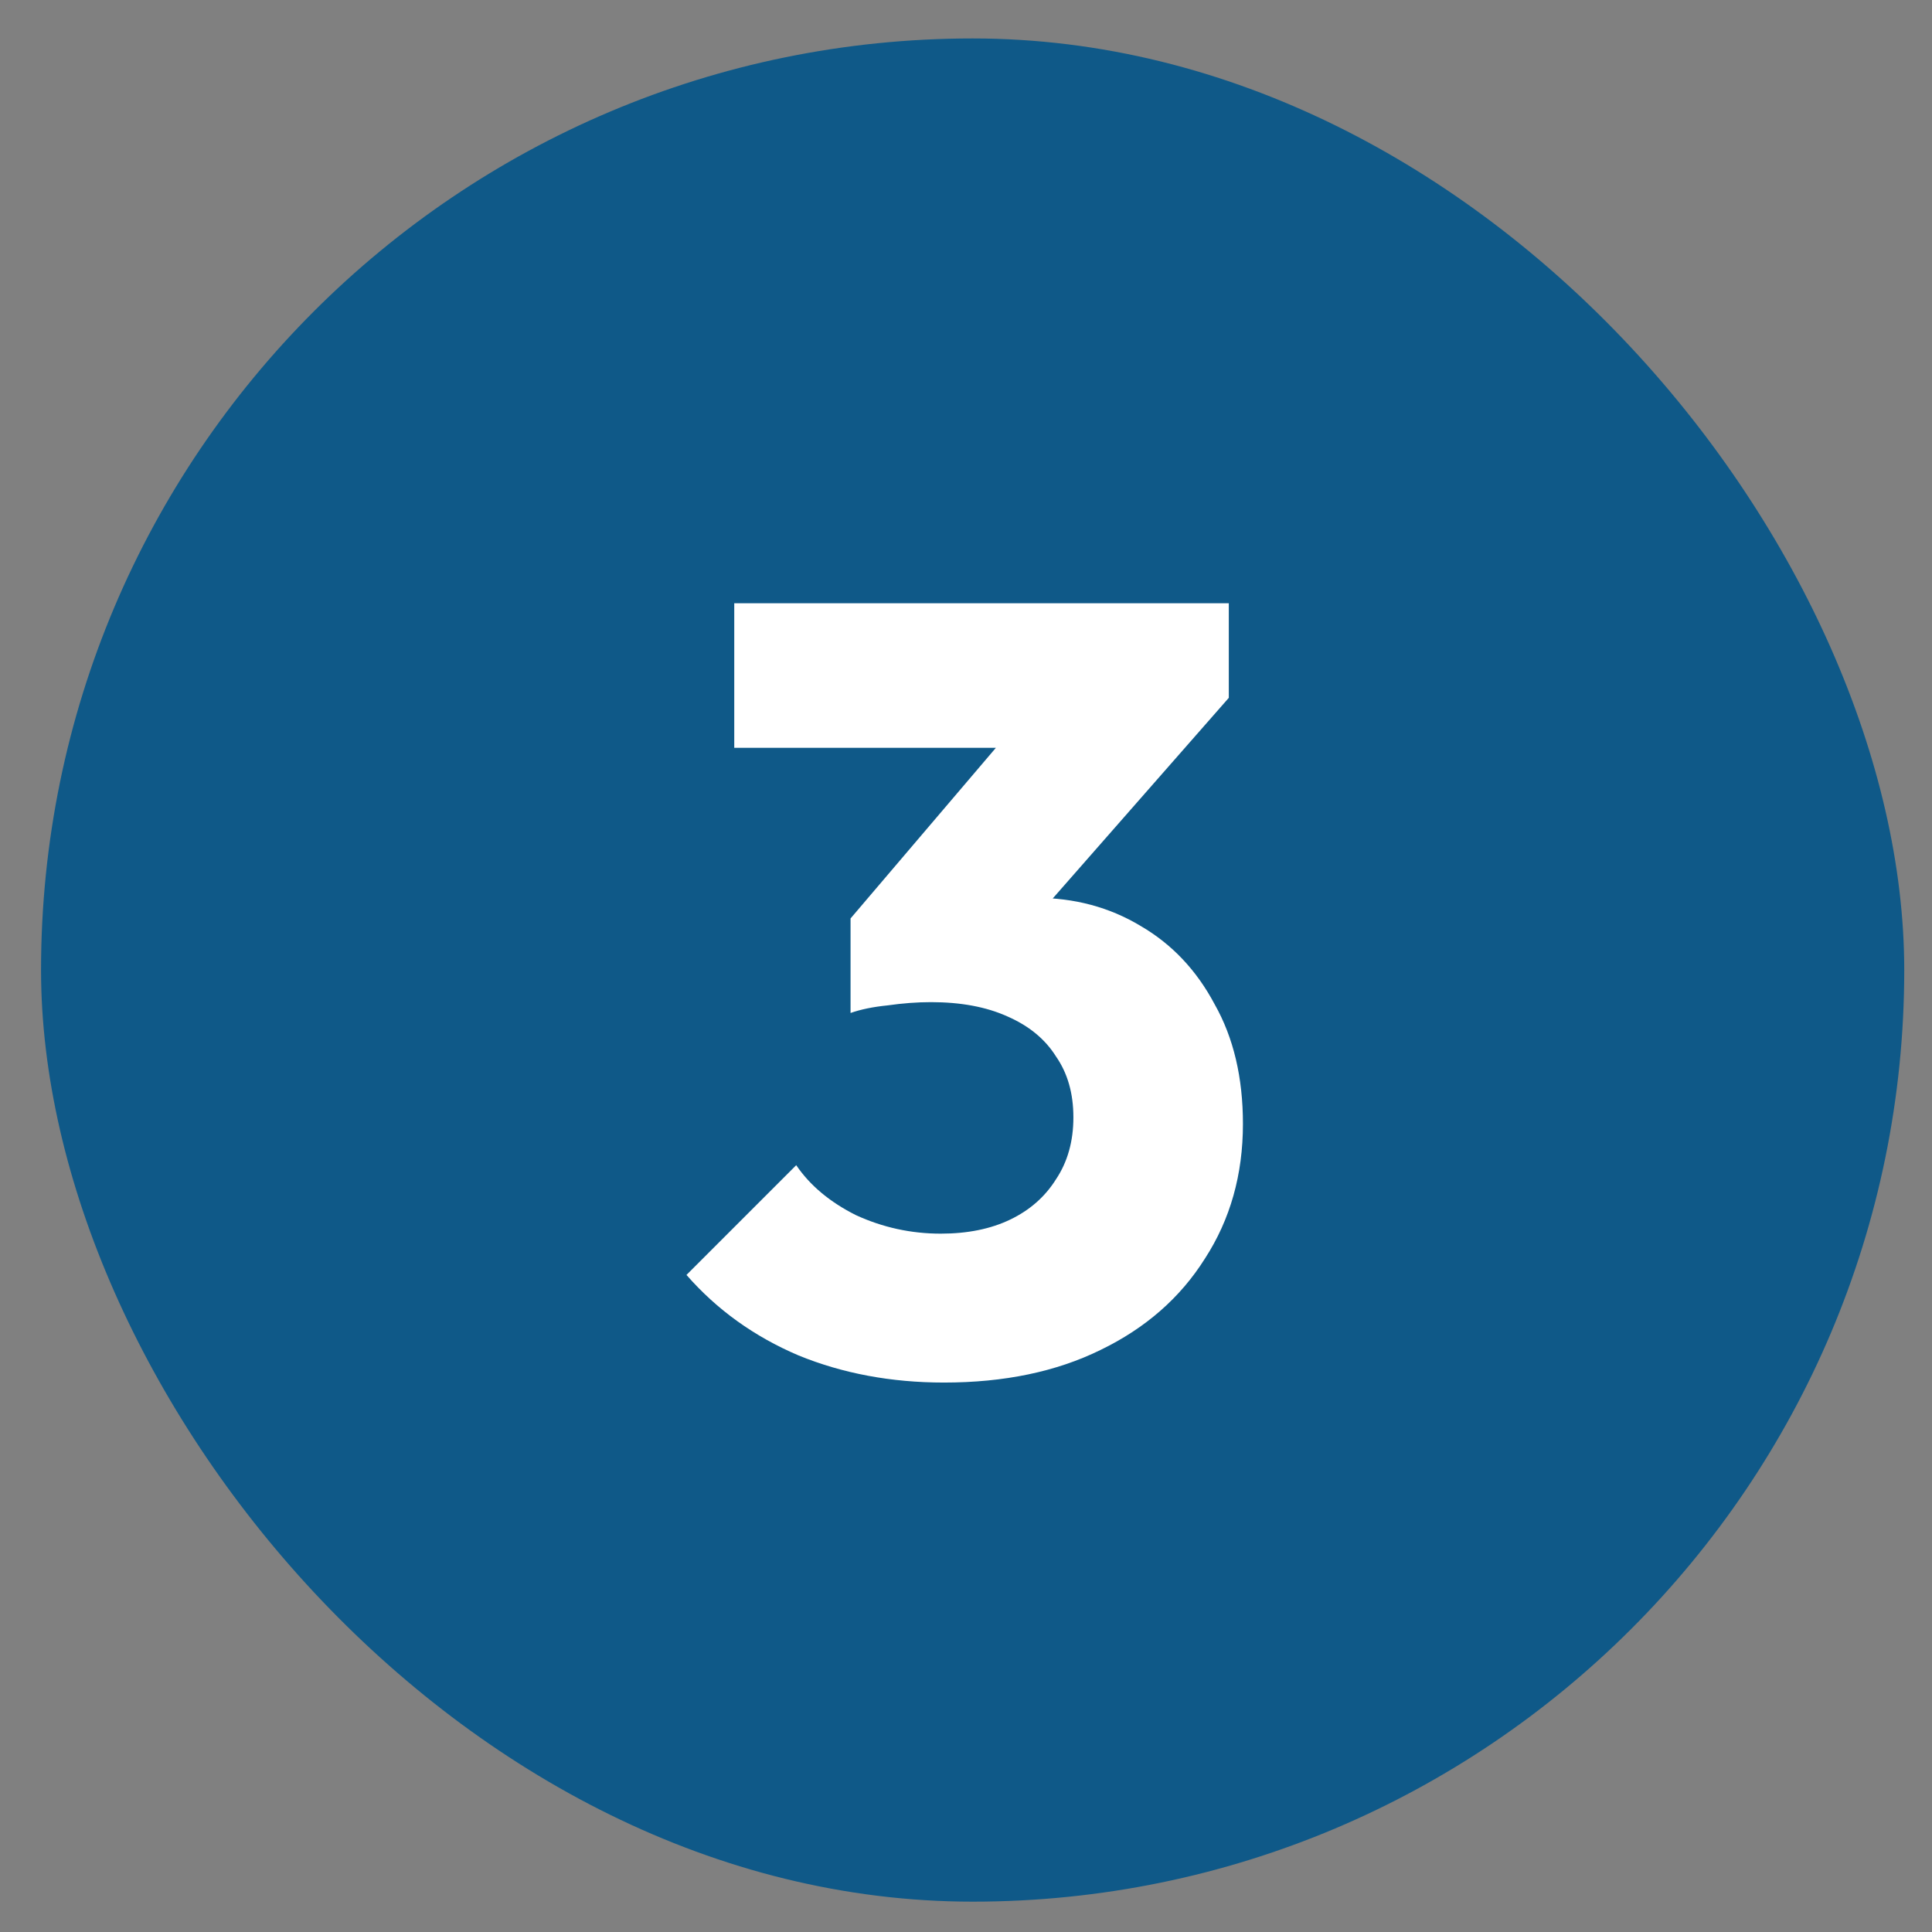
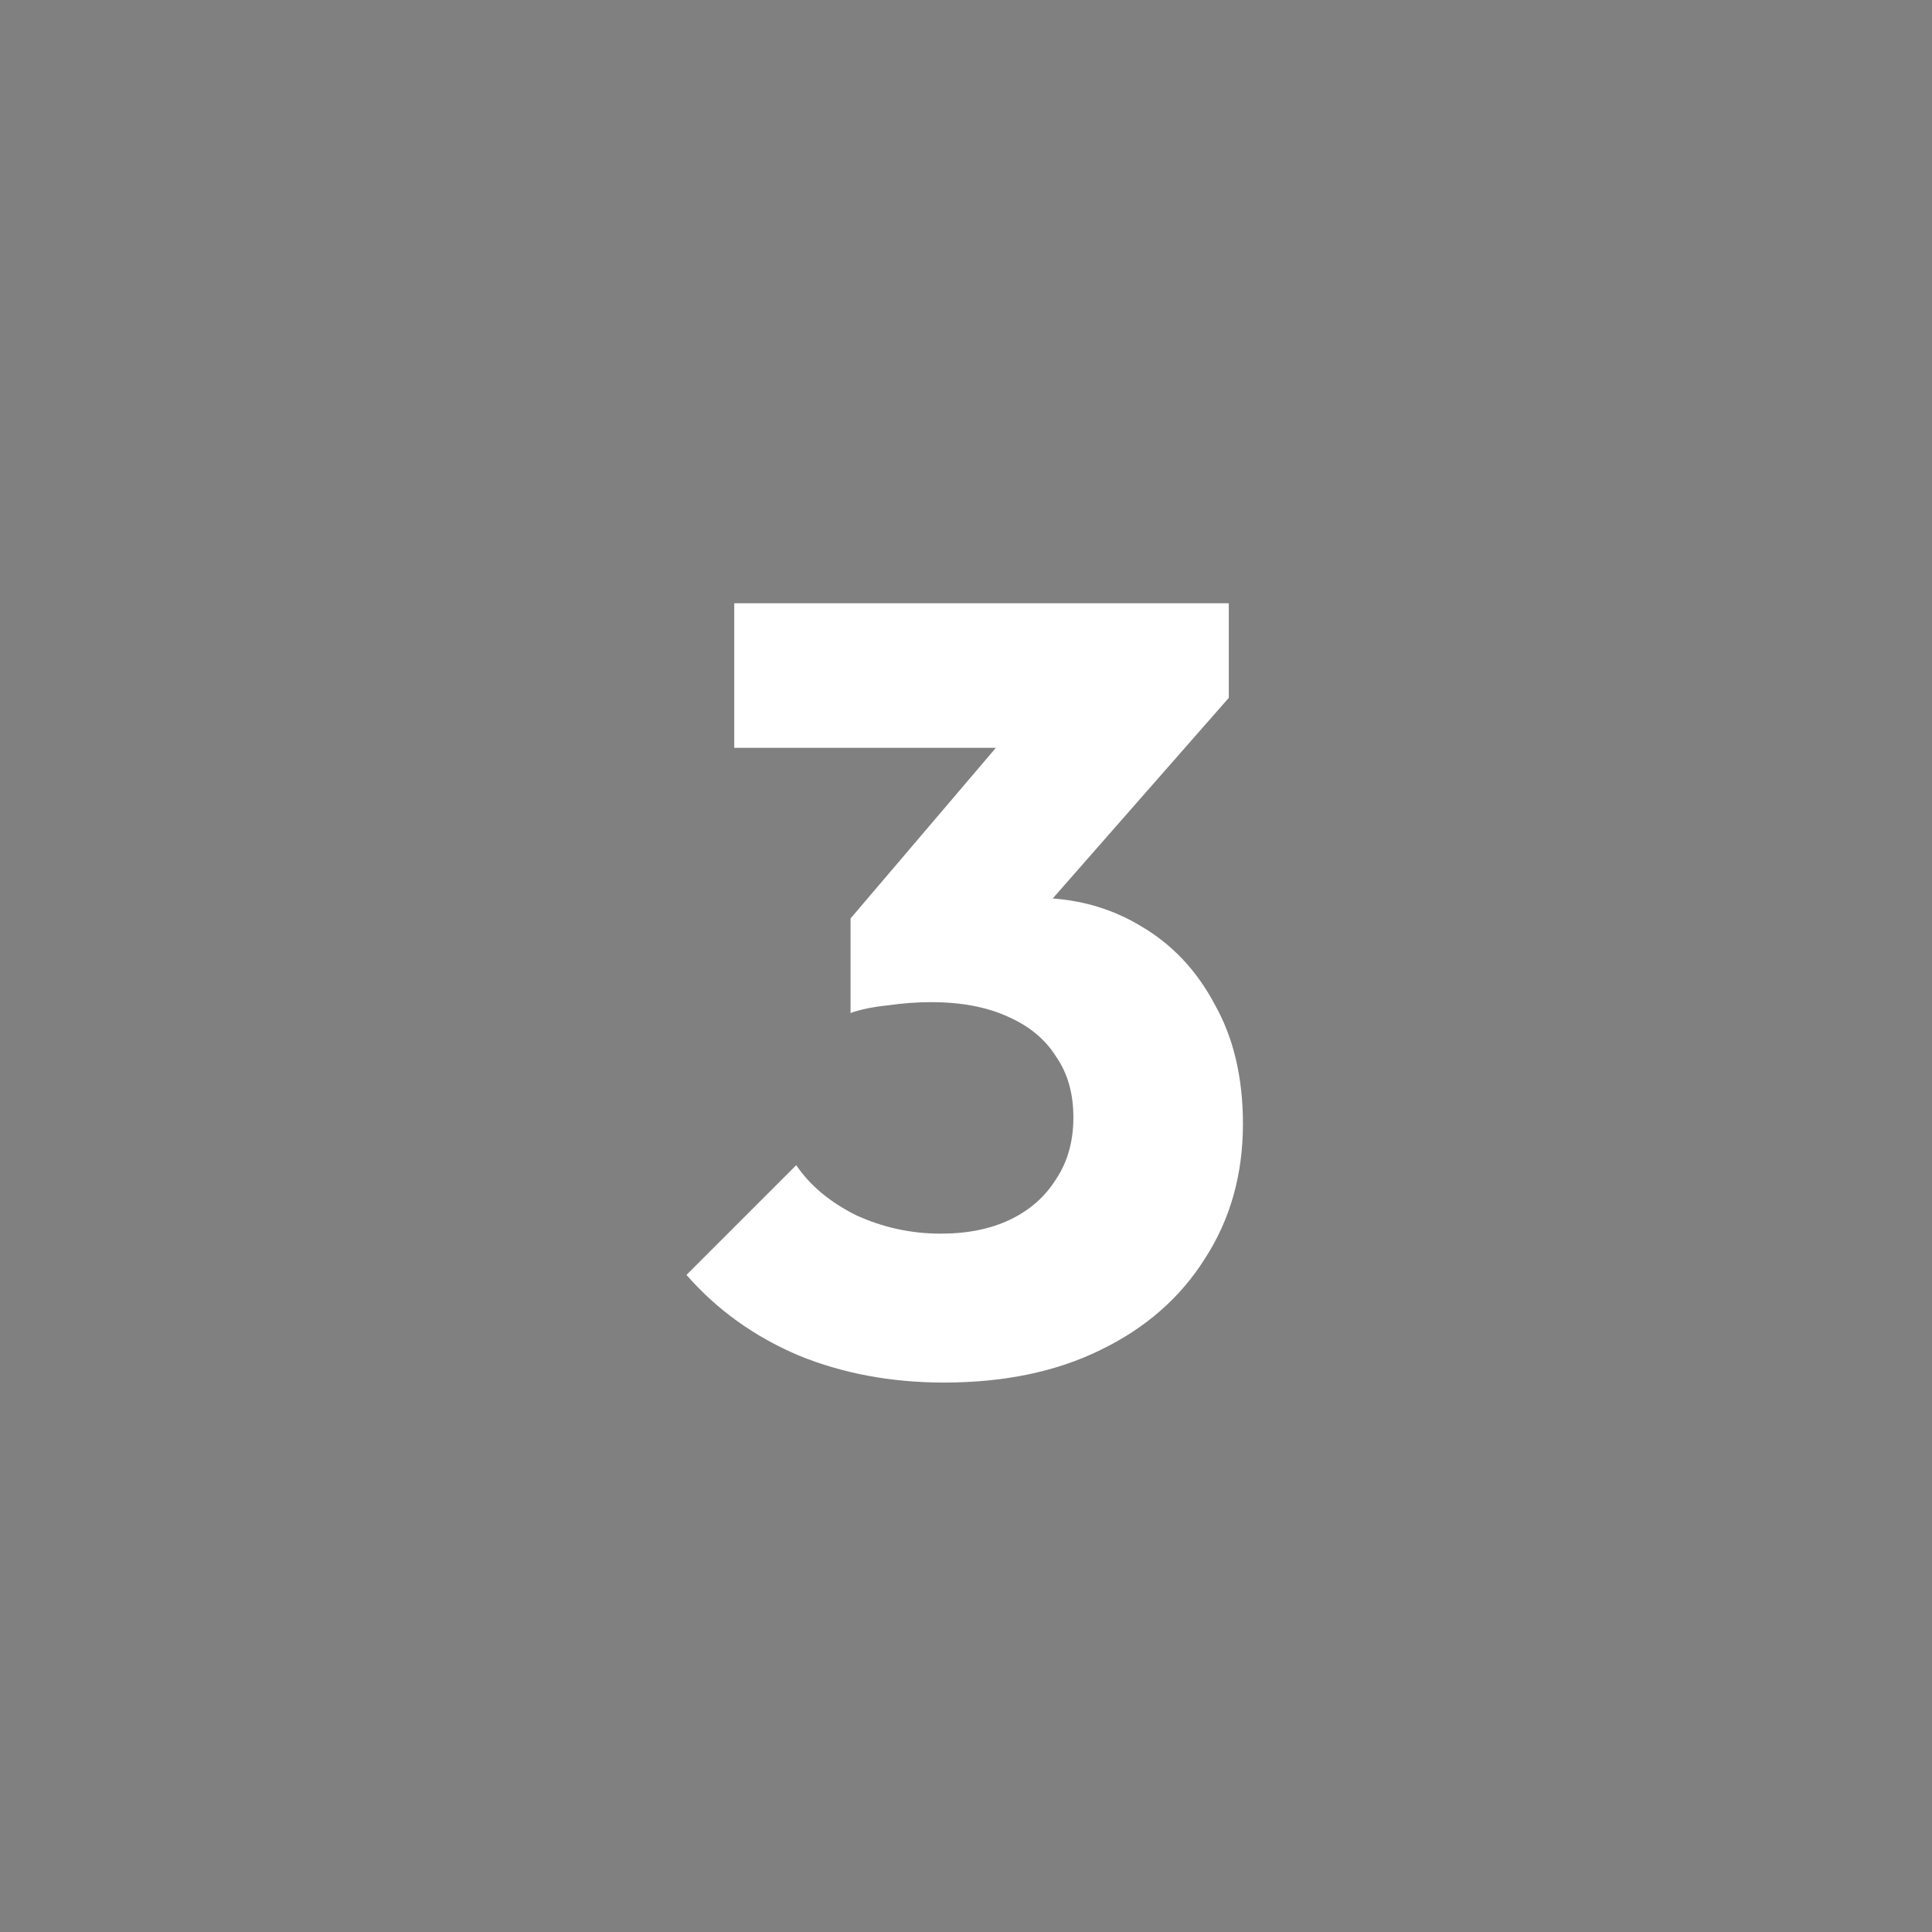
<svg xmlns="http://www.w3.org/2000/svg" width="41" height="41" viewBox="0 0 41 41" fill="none">
  <rect x="0" y="0" width="41" height="41" fill="#808080" stroke="none" />
-   <rect x="0.871" y="0.816" width="39.54" height="39.54" rx="19.77" fill="#0F5988" />
  <path d="M20.034 29.34C18.912 29.34 17.881 29.147 16.943 28.763C16.005 28.363 15.213 27.794 14.568 27.056L16.897 24.727C17.189 25.157 17.612 25.511 18.166 25.788C18.735 26.049 19.334 26.18 19.965 26.18C20.534 26.18 21.026 26.08 21.441 25.88C21.856 25.68 22.179 25.395 22.41 25.026C22.656 24.657 22.779 24.219 22.779 23.712C22.779 23.204 22.656 22.774 22.41 22.42C22.179 22.051 21.833 21.767 21.372 21.567C20.926 21.367 20.388 21.267 19.757 21.267C19.465 21.267 19.158 21.29 18.835 21.336C18.527 21.367 18.266 21.421 18.05 21.497L19.642 19.491C20.073 19.368 20.48 19.268 20.864 19.191C21.264 19.099 21.633 19.053 21.972 19.053C22.802 19.053 23.548 19.253 24.209 19.652C24.87 20.037 25.393 20.59 25.777 21.313C26.177 22.02 26.377 22.866 26.377 23.85C26.377 24.927 26.108 25.88 25.57 26.71C25.047 27.541 24.309 28.186 23.355 28.648C22.418 29.109 21.31 29.34 20.034 29.34ZM18.05 21.497V19.491L22.018 14.832L26.077 14.809L21.948 19.514L18.05 21.497ZM15.582 15.87V12.802H26.077V14.809L23.24 15.87H15.582Z" fill="white" />
</svg>